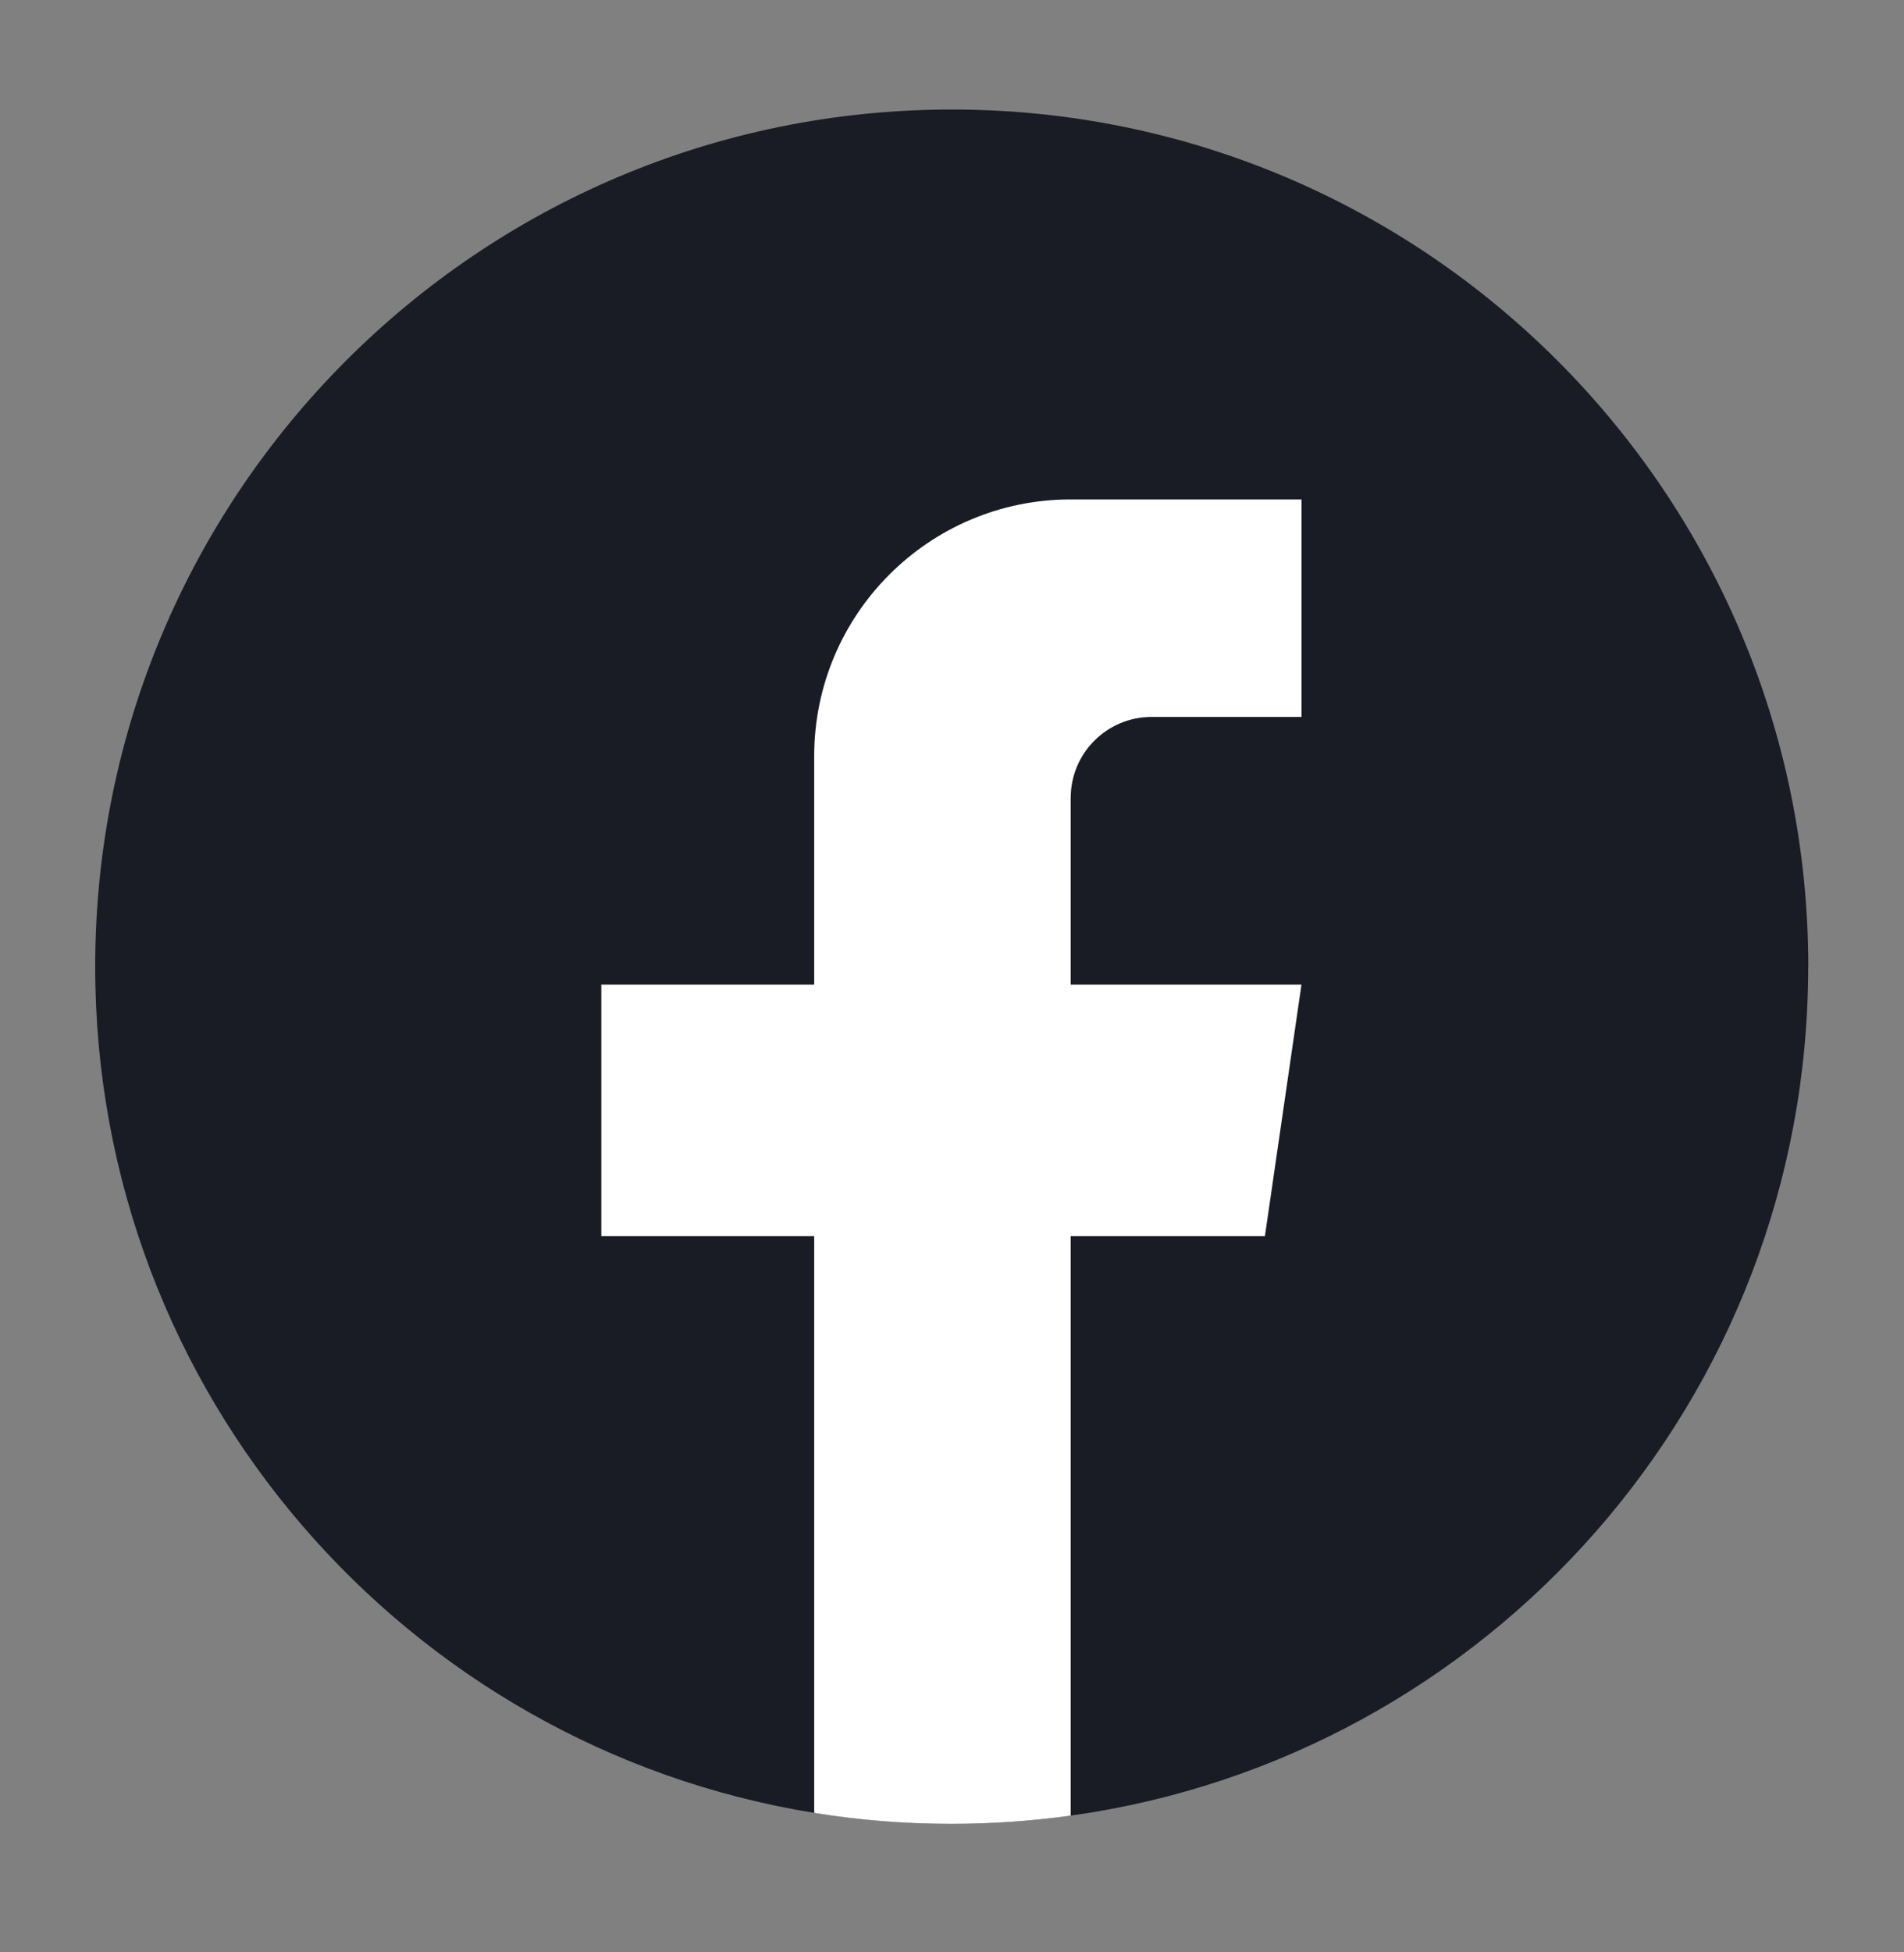
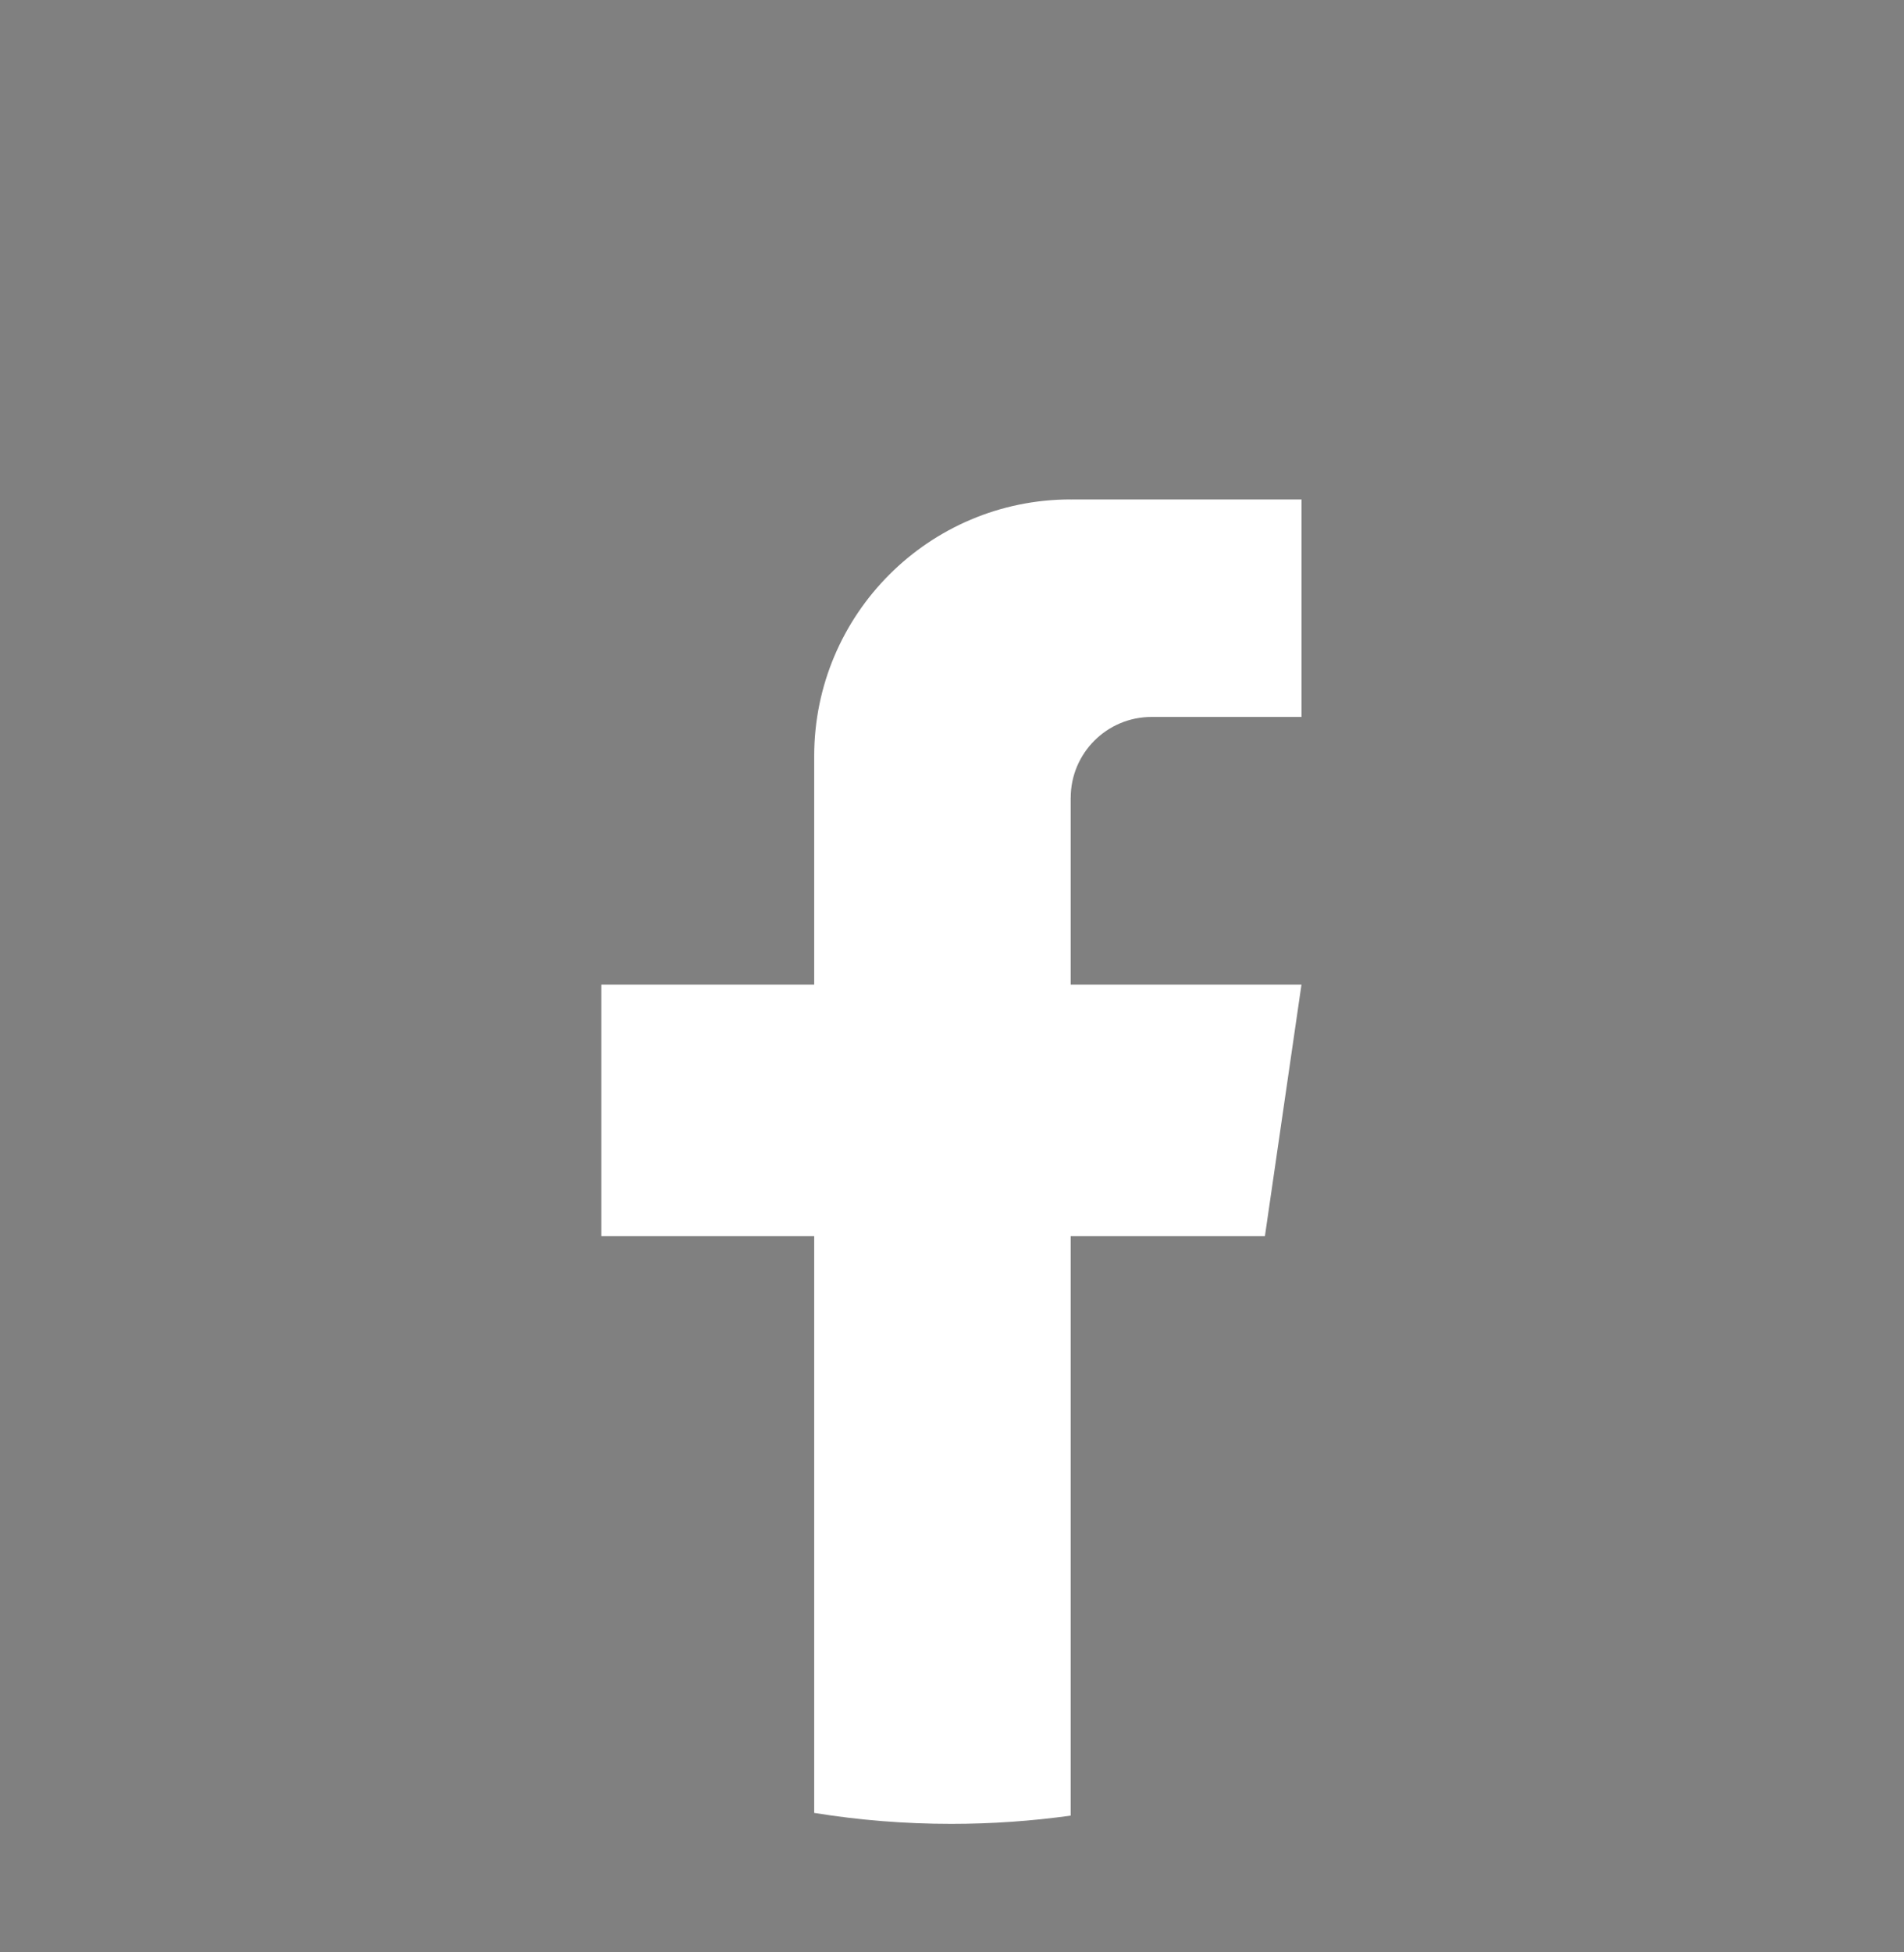
<svg xmlns="http://www.w3.org/2000/svg" width="40" height="41" viewBox="0 0 40 41" fill="none">
  <rect x="0" y="0" width="40" height="41" fill="#808080" stroke="none" />
-   <path d="M37.987 20.301C37.987 29.392 31.25 36.908 22.499 38.127C21.68 38.241 20.843 38.3 19.994 38.3C19.013 38.3 18.049 38.222 17.111 38.071C8.544 36.691 2 29.26 2 20.301C2 10.36 10.057 2.3 19.995 2.3C29.933 2.3 37.989 10.36 37.989 20.301H37.987Z" fill="#191C24" />
  <path d="M22.493 16.755V20.676H27.342L26.574 25.958H22.493V38.128C21.674 38.242 20.837 38.301 19.987 38.301C19.006 38.301 18.043 38.223 17.105 38.071V25.958H12.633V20.676H17.105V15.878C17.105 12.902 19.517 10.488 22.494 10.488V10.49C22.503 10.49 22.51 10.488 22.519 10.488H27.343V15.056H24.191C23.254 15.056 22.494 15.817 22.494 16.754L22.493 16.755Z" fill="white" />
</svg>